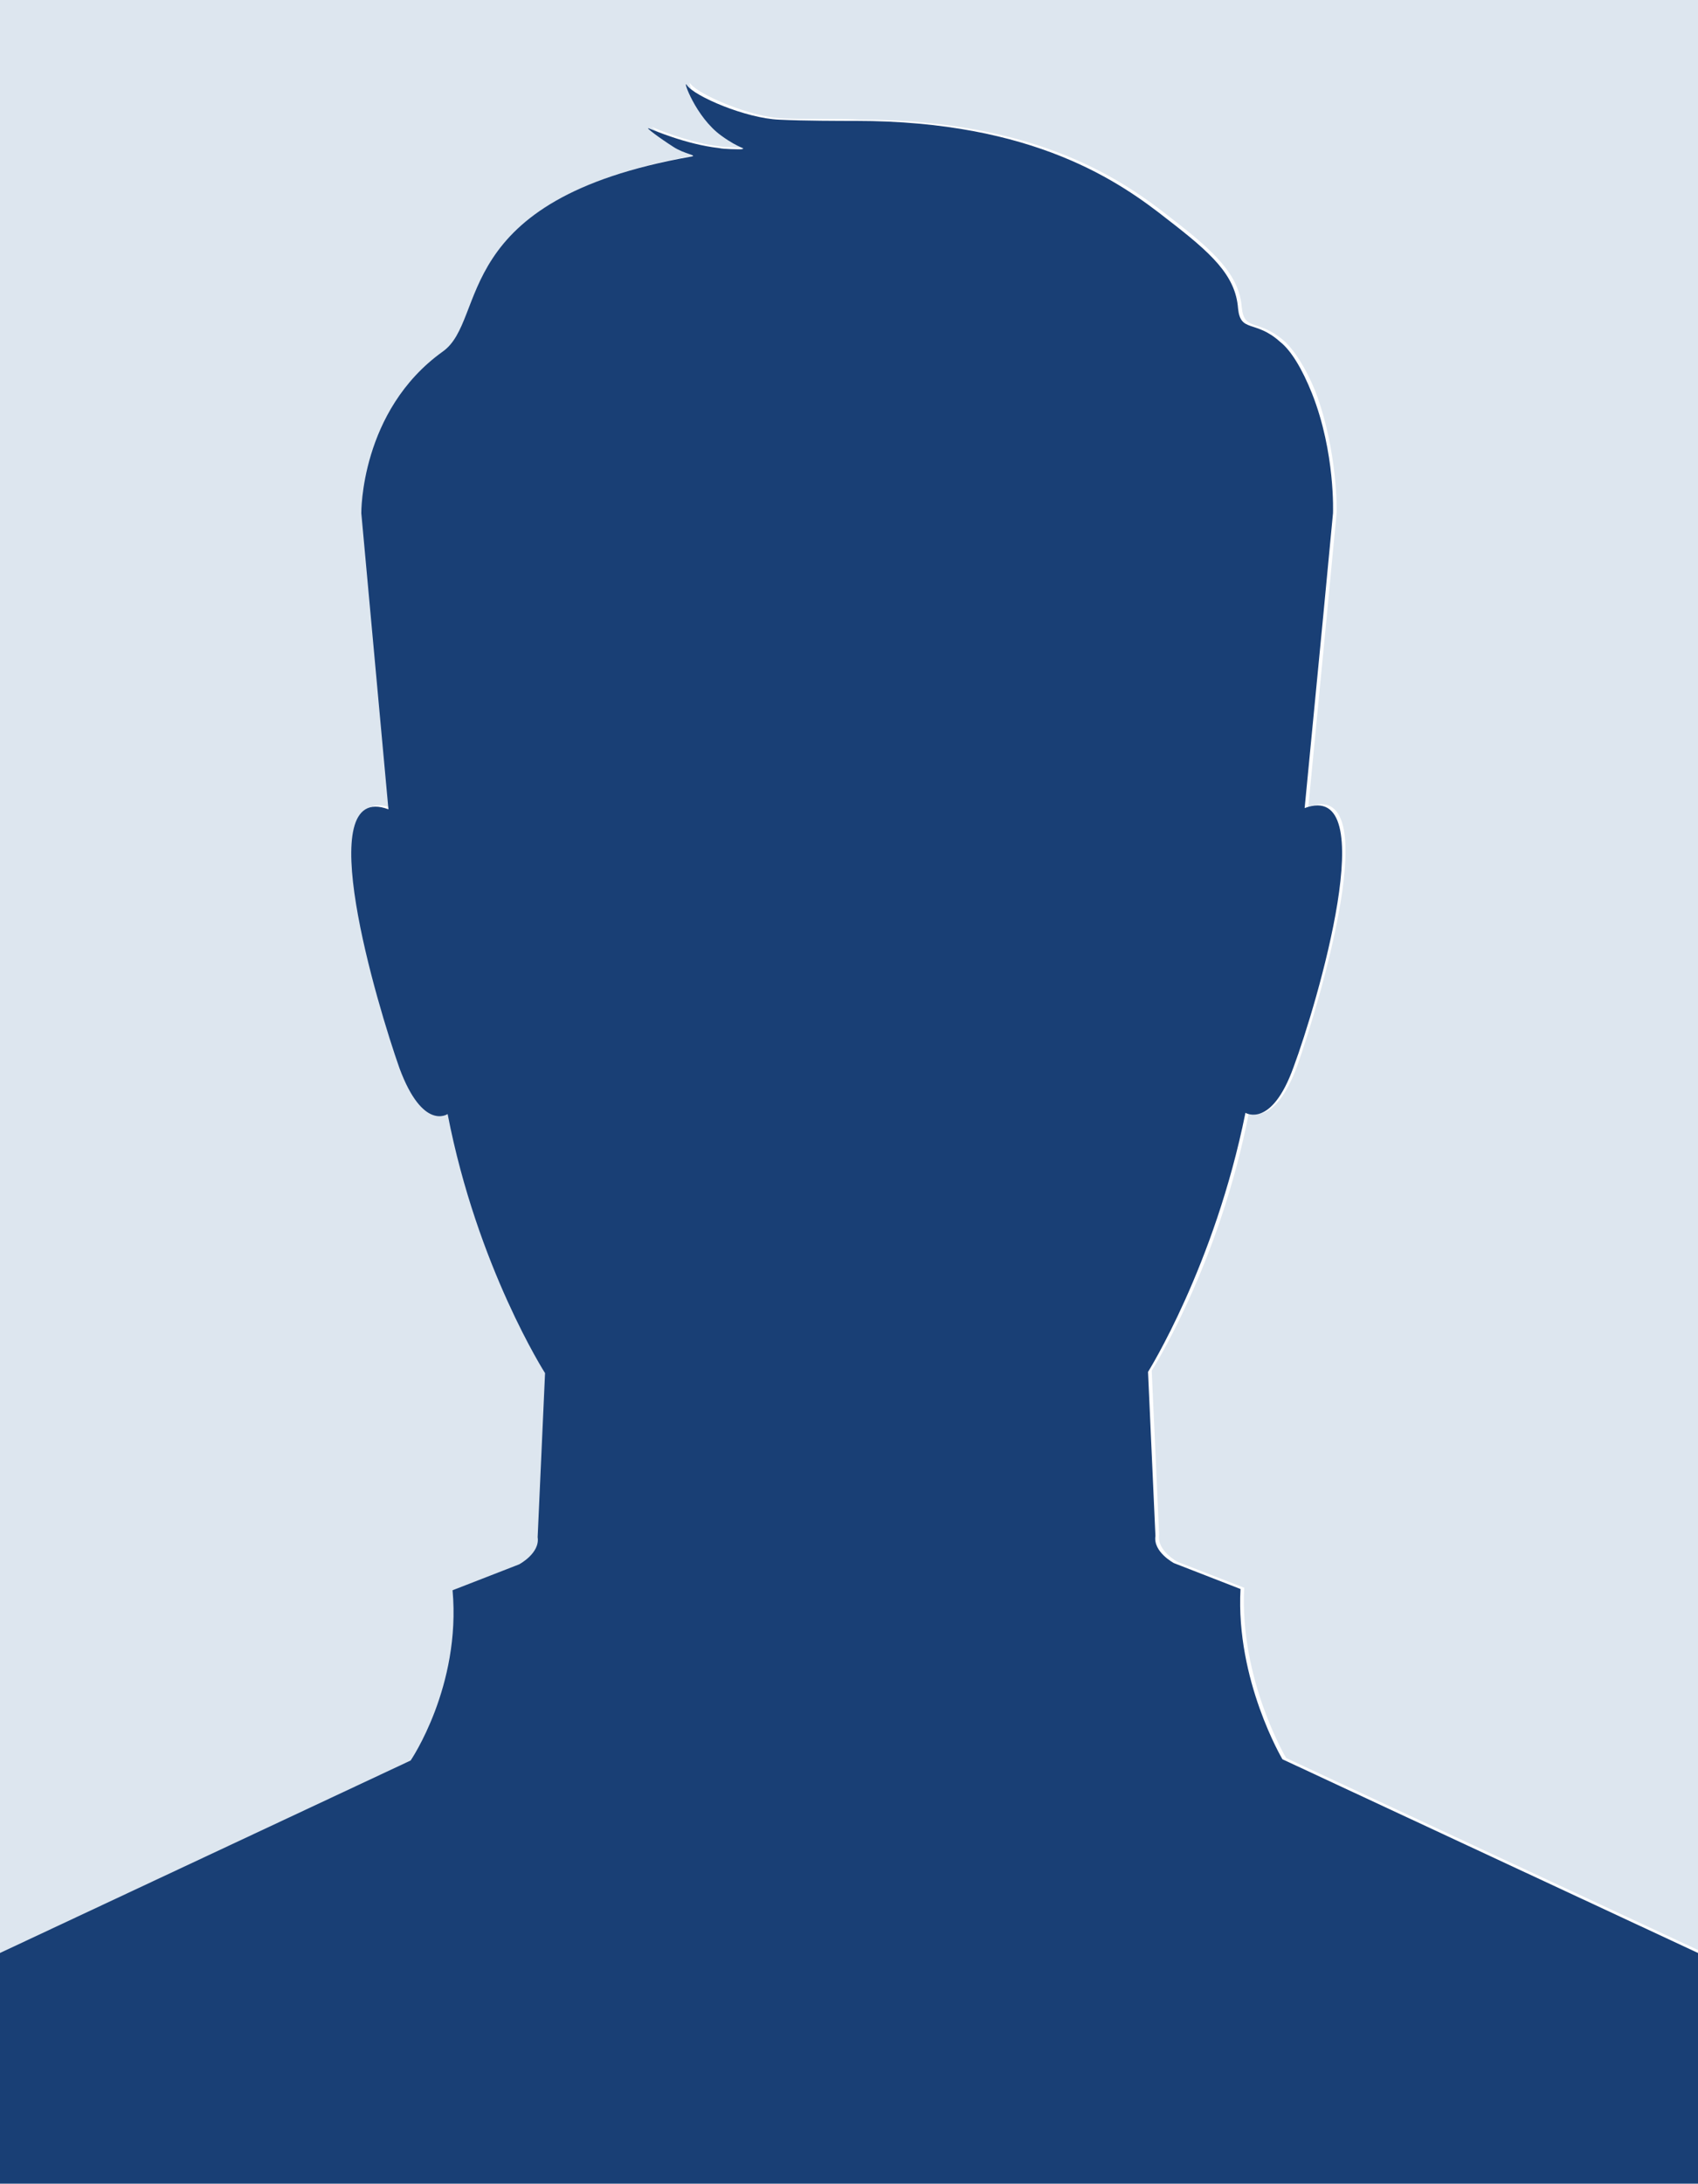
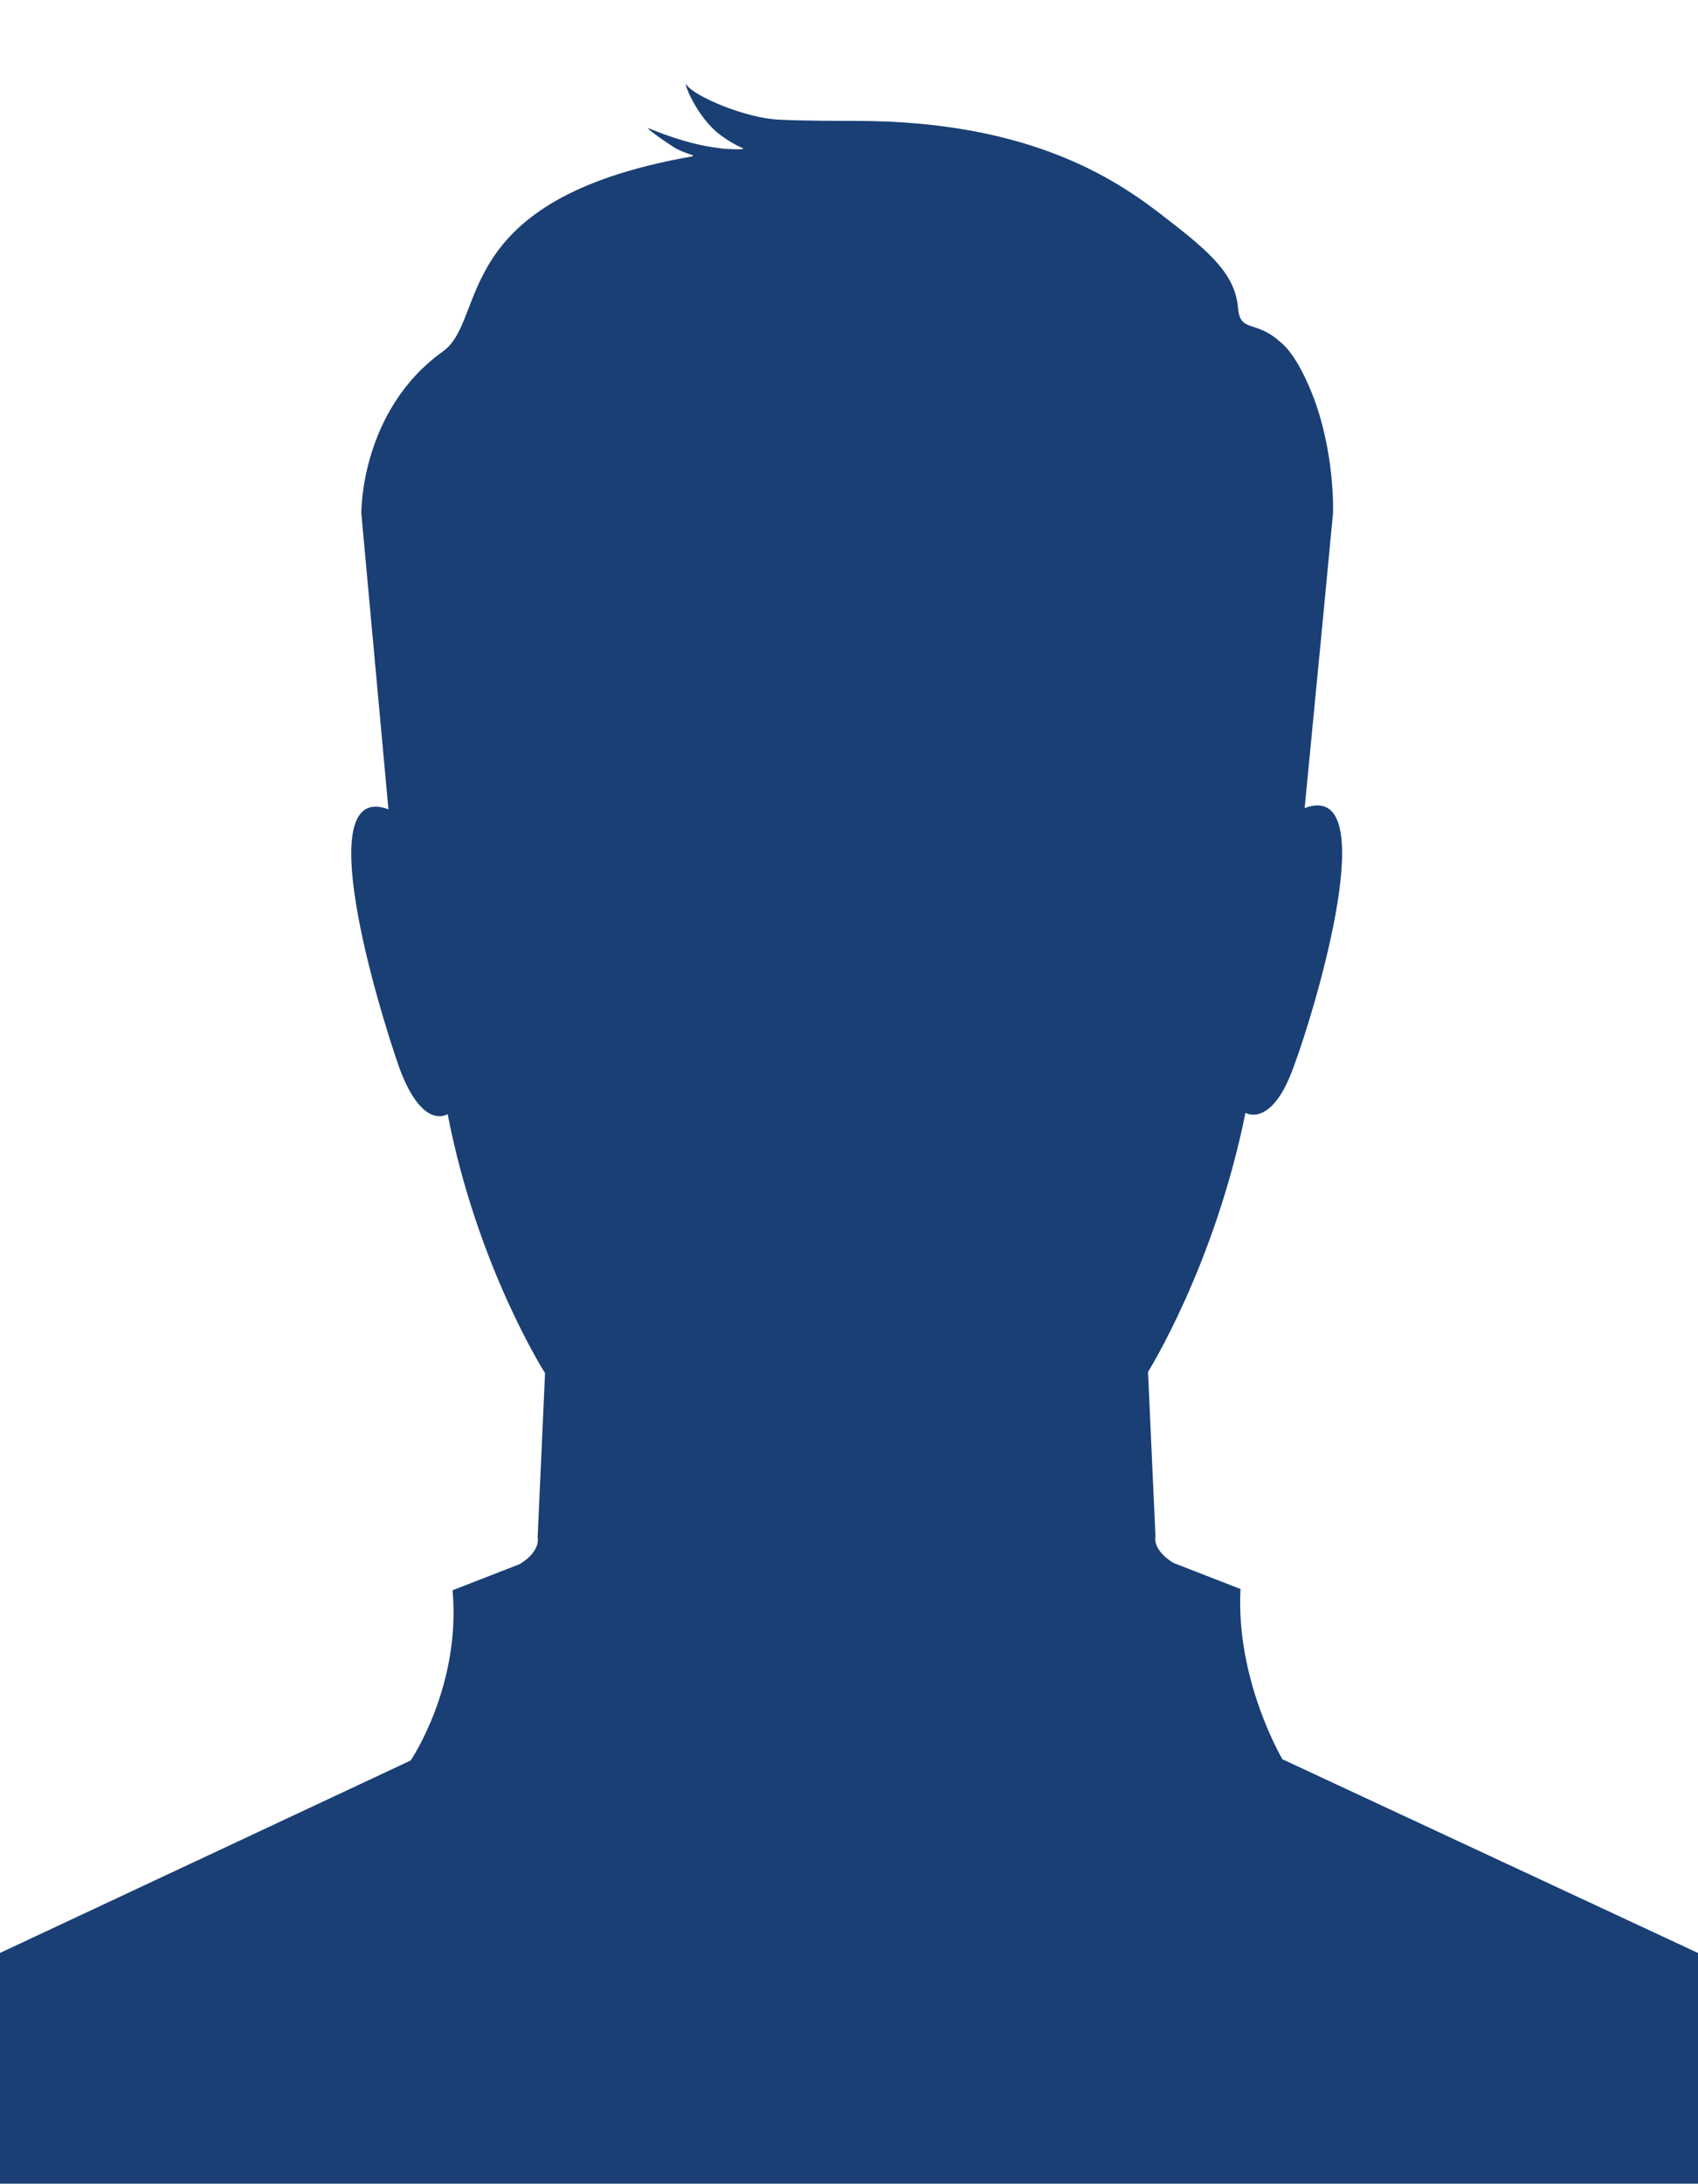
<svg xmlns="http://www.w3.org/2000/svg" version="1.1" id="Layer_1" x="0px" y="0px" viewBox="0 0 137.7 177" style="enable-background:new 0 0 137.7 177;" xml:space="preserve">
  <style type="text/css">
	.st0{fill:#DDE6EF;}
	.st1{fill:#193F75;}
</style>
  <g>
-     <path class="st0" d="M37,128.8l5.4-2.1c0,0,1.7-0.9,1.5-2.2l0.6-13.3c0,0-5.4-8.6-7.9-21c0,0-2.1,1.3-3.9-3.7   c-1.9-5.1-7.3-23.4-0.9-21l-2.2-24c0,0-0.1-8.3,6.6-13.1c3.6-2.6,0.4-12.3,20.1-15.8c0.7-0.1-0.5-0.2-1.4-0.8   c-1.1-0.7-2.3-1.7-2-1.5c0.2,0.1,3,1.3,5.7,1.6c0.4,0,1.6,0.1,1.8,0.1c0.6,0-0.1,0-1.6-1.1c-2.1-1.5-3.2-4.7-2.8-4.1   c0.7,0.9,4.9,2.7,7.5,2.8c1.8,0.1,5.1,0,6.2,0.1c14.5,0,21.5,5,25.3,8c3.5,2.7,5.5,4.6,5.7,7.2c0.2,2,1.3,0.9,3.4,2.7   c0.8,0.7,1.8,2.2,2.6,4.2c1.8,4.8,1.7,9.7,1.7,9.7l-0.8,8.4l-1.5,15.5c6.4-2.4,0.9,15.9-0.9,21c-1.9,5.1-3.9,3.7-3.9,3.7   c-2.4,12.4-7.9,21-7.9,21l0.6,13.3c-0.2,1.3,1.5,2.2,1.5,2.2l5.4,2.1c-0.4,7.4,3.4,13.8,3.4,13.8l33.7,15.7V0H0v158.3l33.7-15.7   C33.7,142.6,37.7,136.5,37,128.8z" />
    <path class="st1" d="M137.7,177v-18.7L104,142.6c0,0-3.8-6.4-3.4-13.8l-5.4-2.1c0,0-1.7-0.9-1.5-2.2l-0.6-13.3c0,0,5.4-8.6,7.9-21   c0,0,2.1,1.3,3.9-3.7c1.9-5.1,7.3-23.4,0.9-21l1.5-15.5l0.8-8.4c0,0,0.2-4.9-1.7-9.7c-0.8-2-1.7-3.5-2.6-4.2   c-2-1.8-3.2-0.7-3.4-2.7c-0.2-2.7-2.2-4.5-5.7-7.2c-3.8-3-10.8-8-25.3-8c-1.1,0-4.3,0-6.2-0.1c-2.7-0.1-6.9-1.9-7.5-2.8   c-0.4-0.6,0.7,2.6,2.8,4.1c1.5,1.1,2.1,1,1.6,1.1c-0.2,0-1.4,0-1.8-0.1c-2.7-0.3-5.4-1.5-5.7-1.6c-0.3-0.1,0.9,0.8,2,1.5   c0.9,0.6,2.1,0.7,1.4,0.8c-19.7,3.5-16.4,13.2-20.1,15.8c-6.7,4.8-6.6,13.1-6.6,13.1l2.2,24c-6.4-2.4-0.9,15.9,0.9,21   c1.9,5.1,3.9,3.7,3.9,3.7c2.4,12.4,7.9,21,7.9,21l-0.6,13.3c0.2,1.3-1.5,2.2-1.5,2.2l-5.4,2.1c0.7,7.8-3.4,13.8-3.4,13.8L0,158.3   V177H137.7z" />
  </g>
</svg>